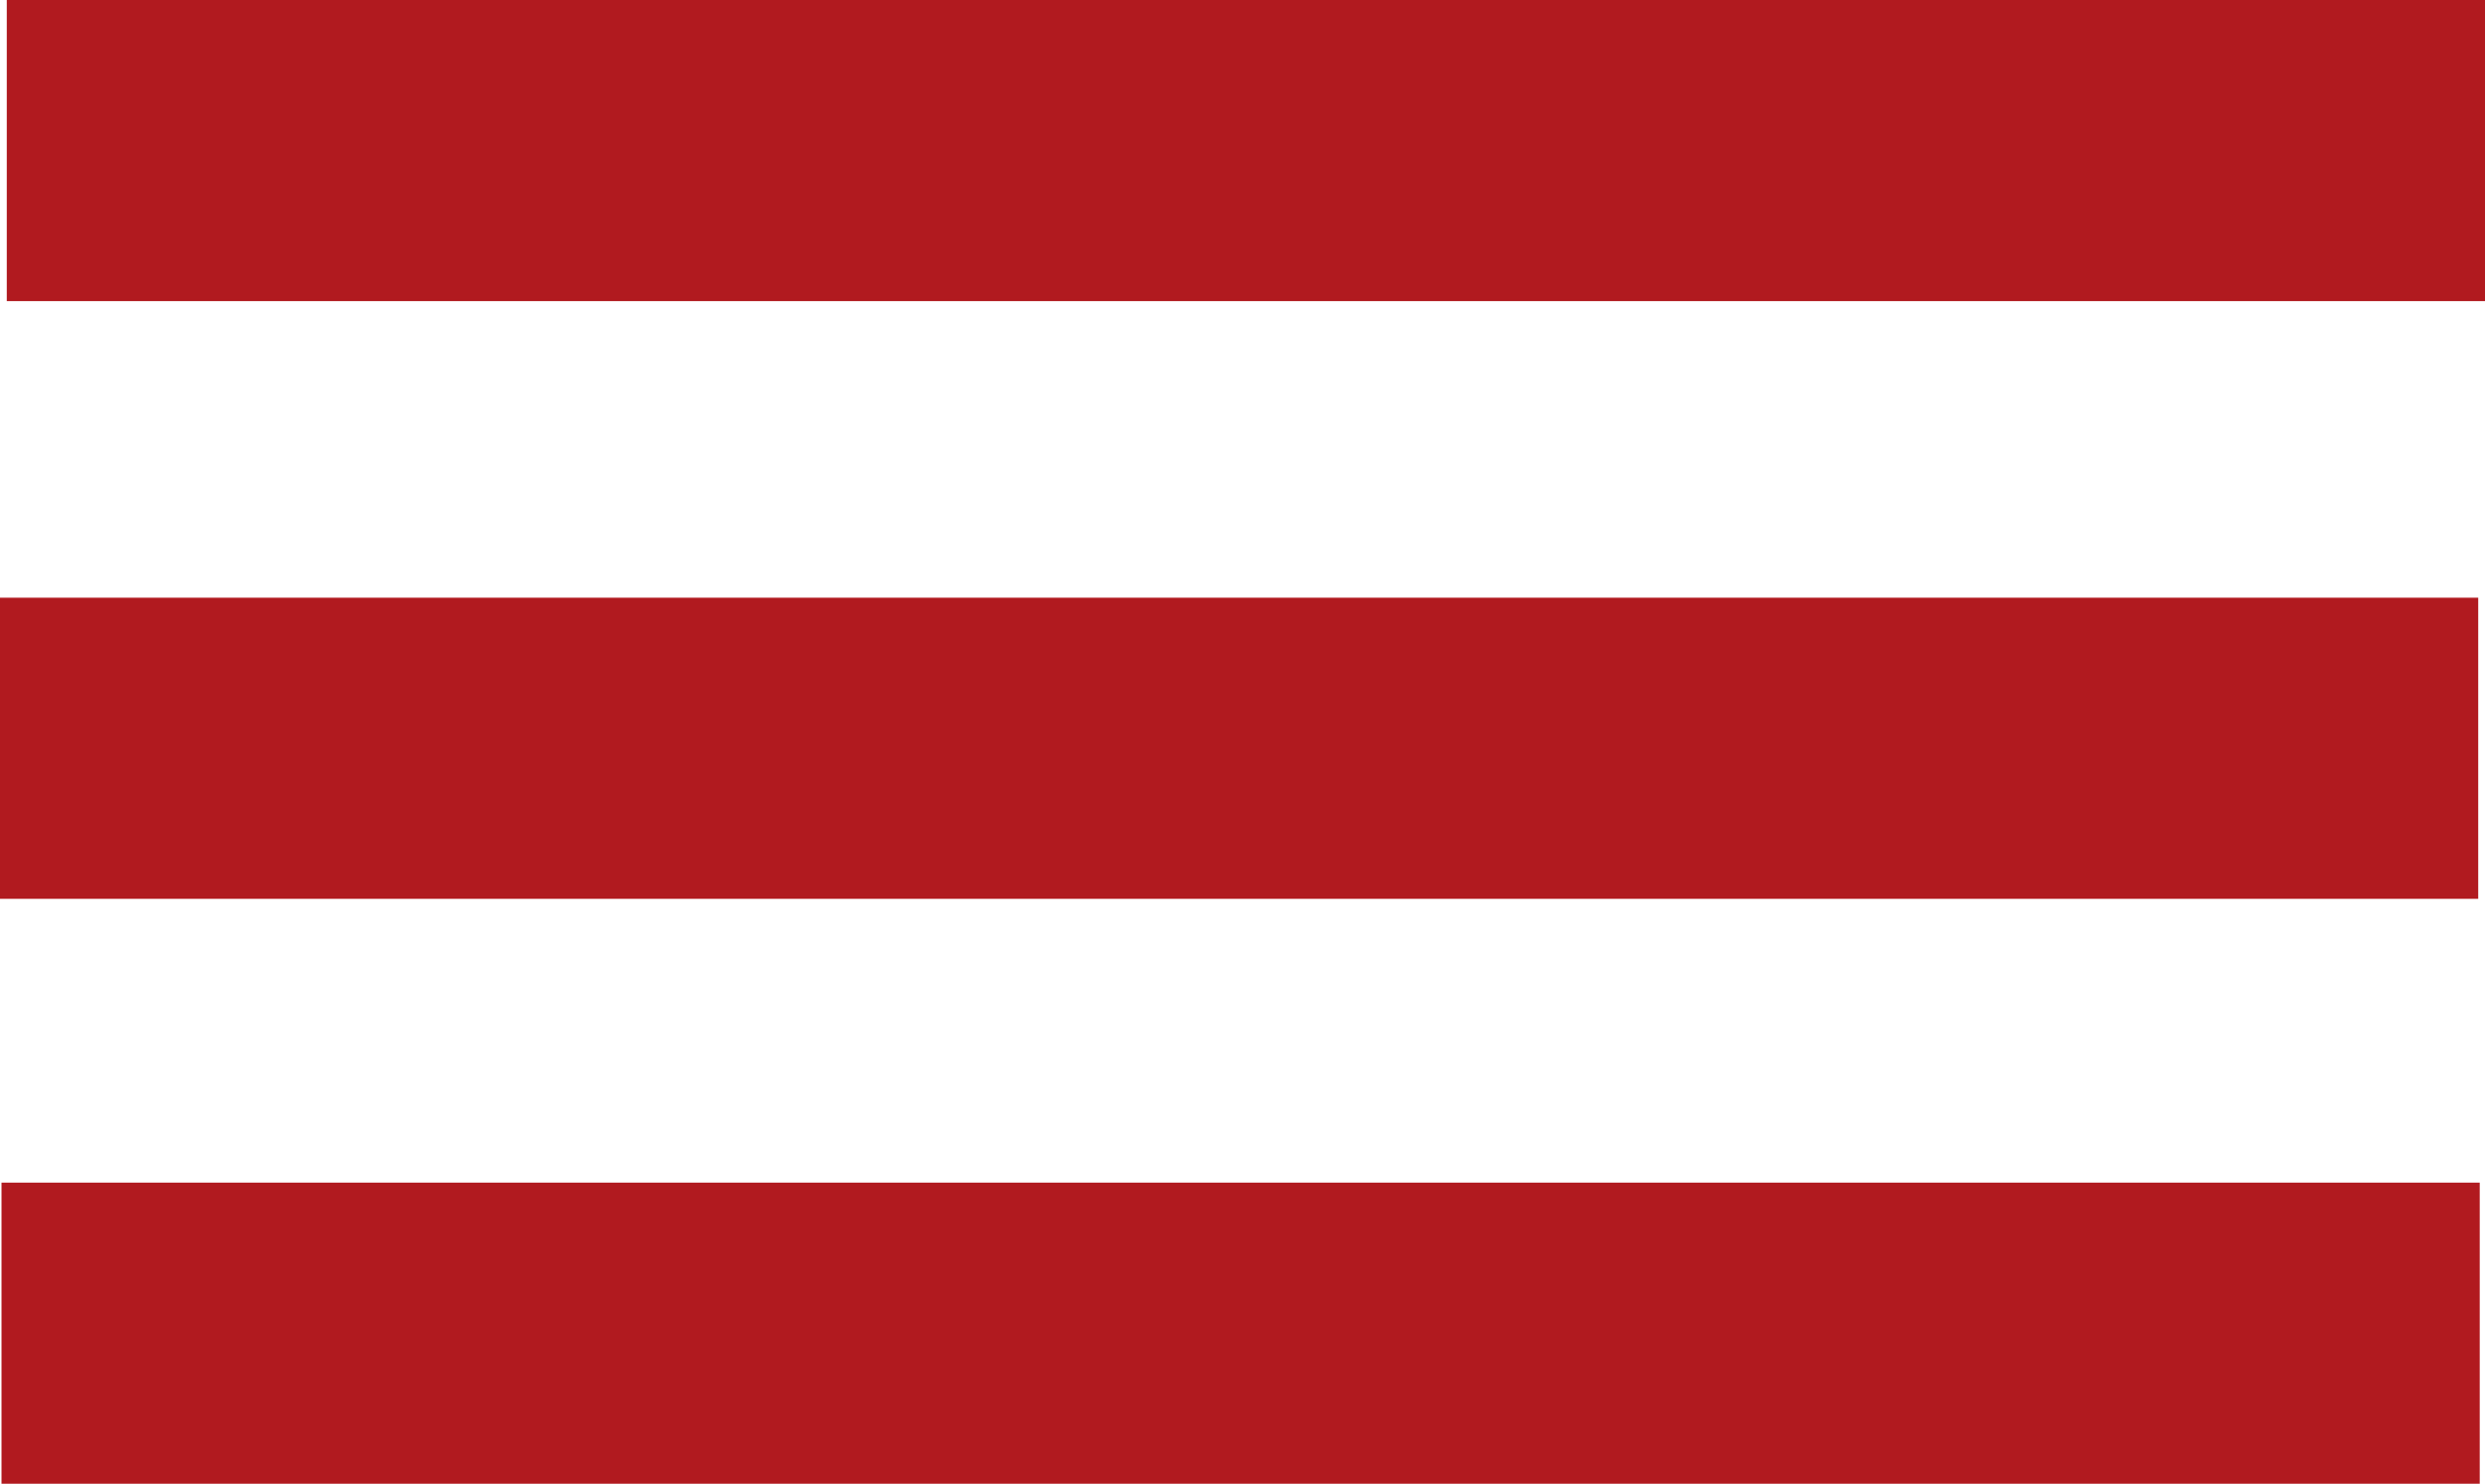
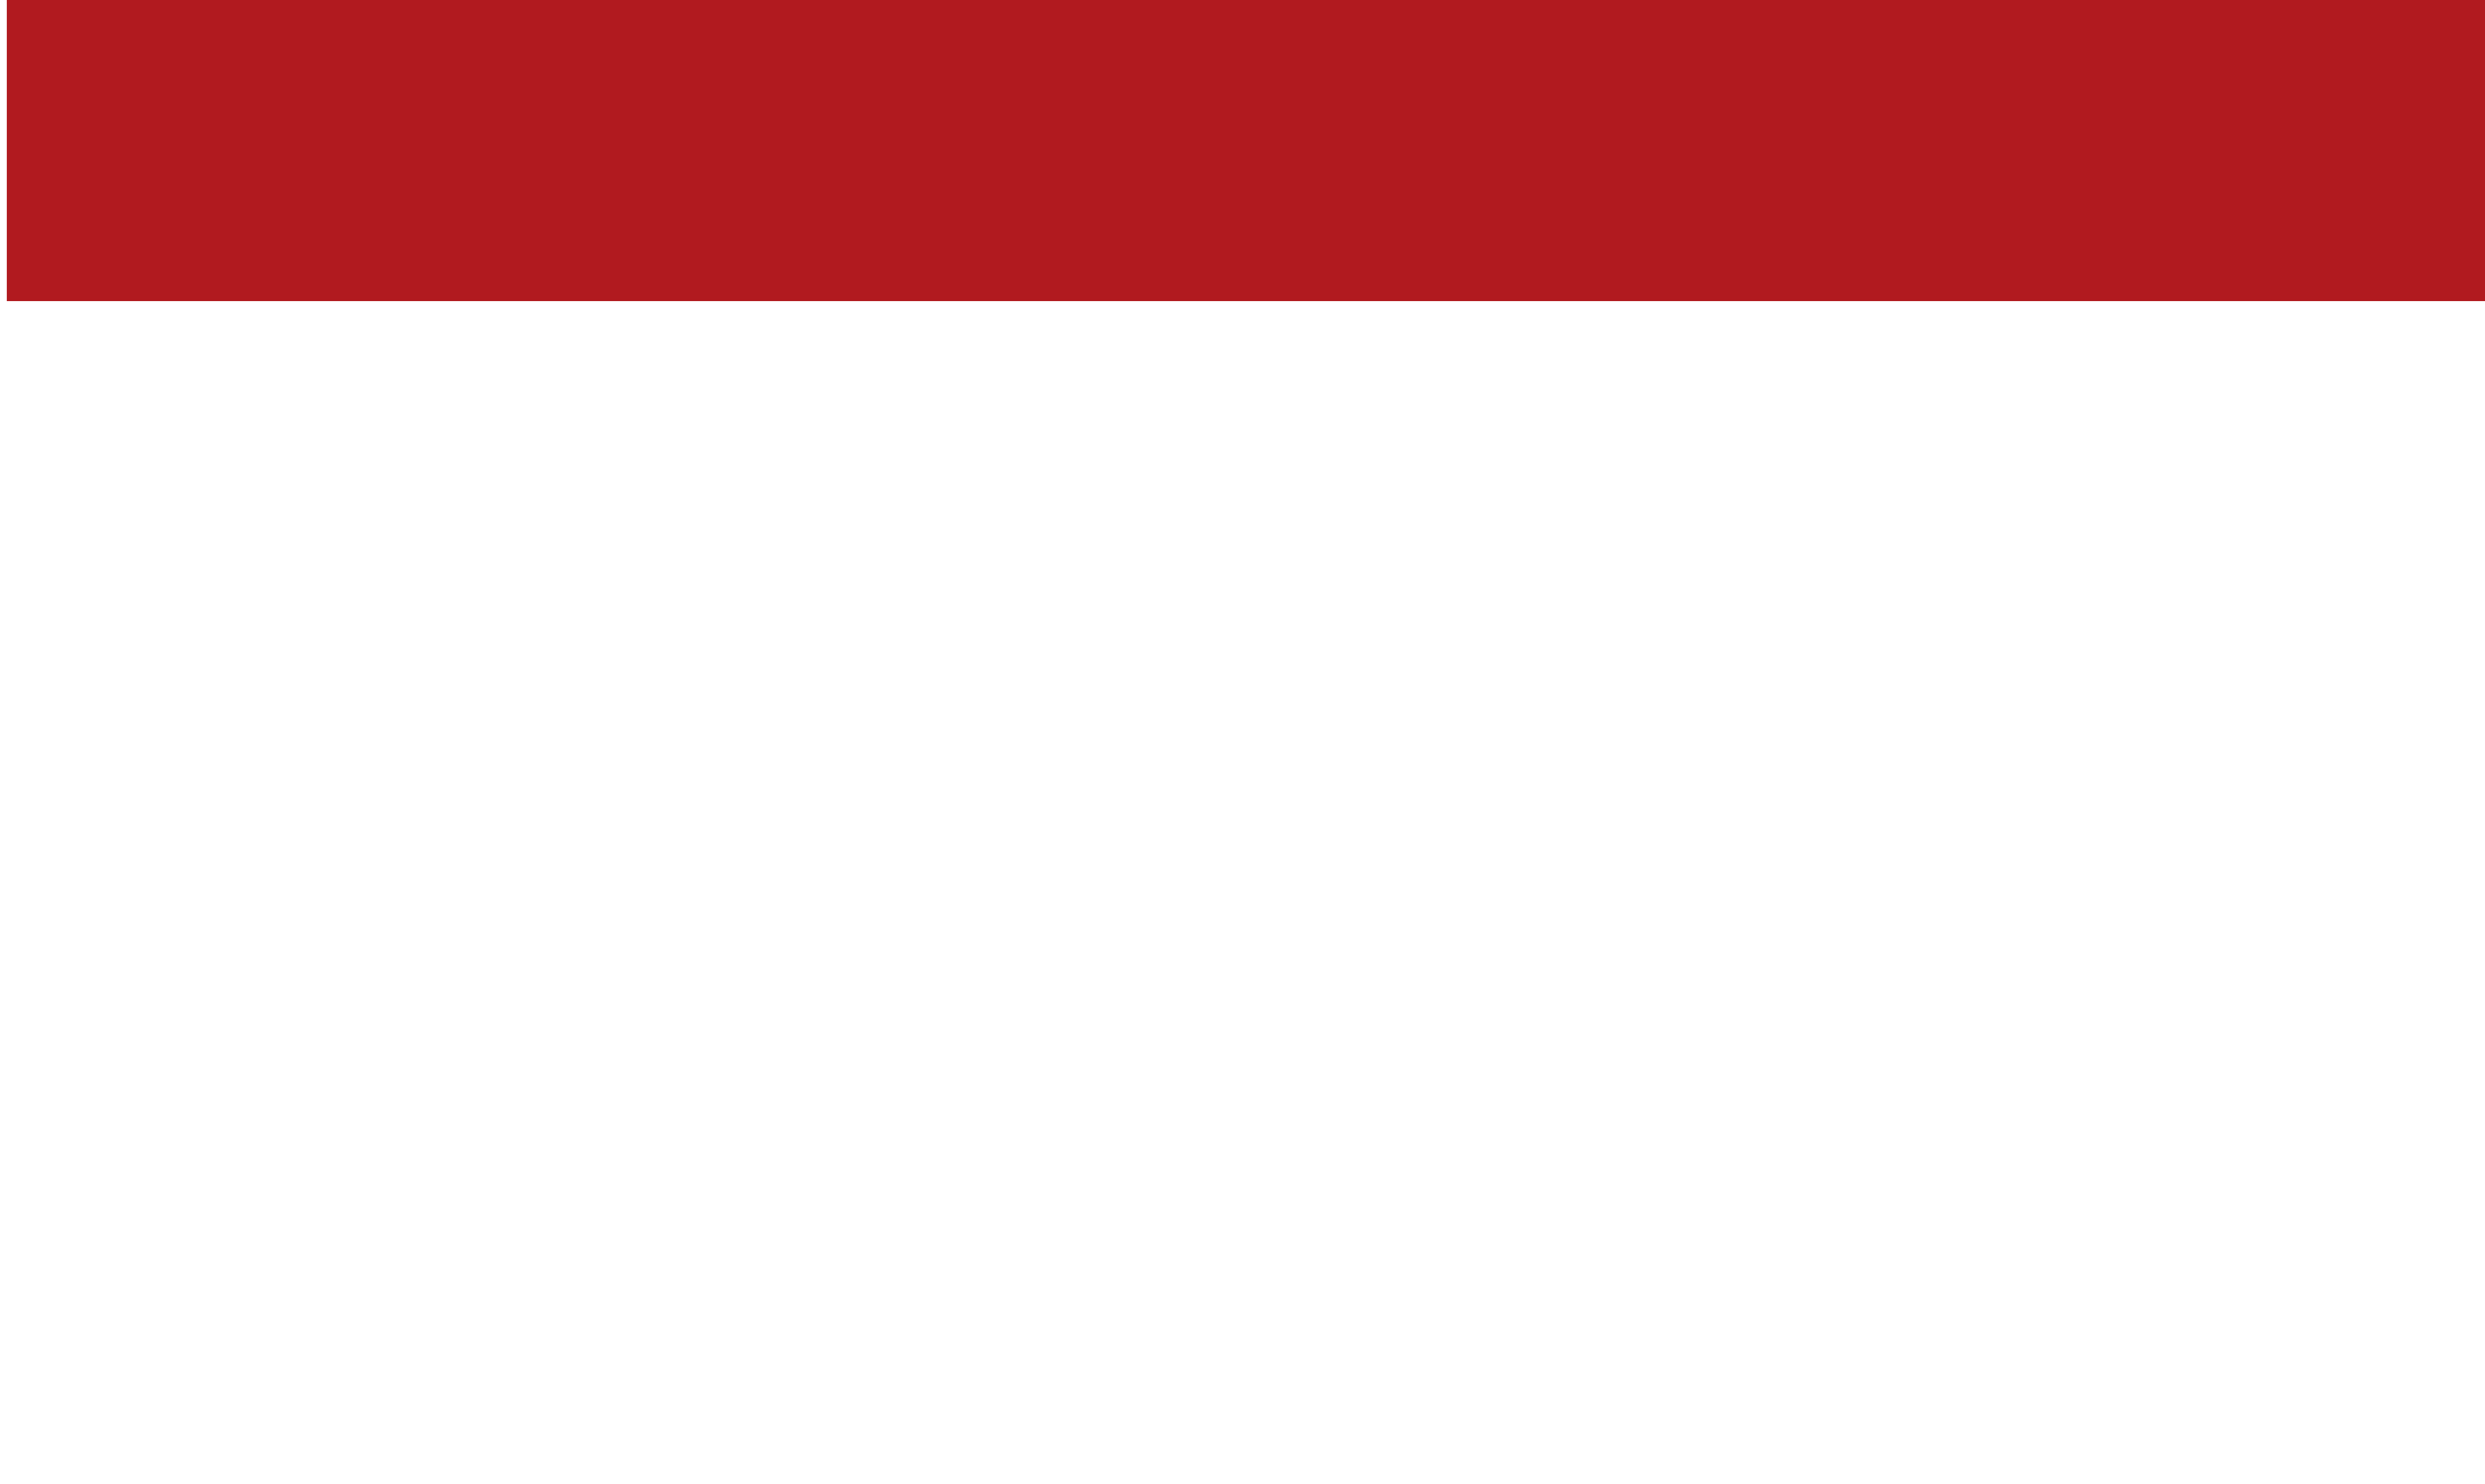
<svg xmlns="http://www.w3.org/2000/svg" id="Layer_1" data-name="Layer 1" viewBox="0 0 33.01 19.71">
  <defs>
    <style>.cls-1{fill:none;stroke:#b11a1f;stroke-miterlimit:10;stroke-width:4px;}</style>
  </defs>
  <title>burgermenu</title>
  <line class="cls-1" x1="0.09" y1="2" x2="33.01" y2="2" />
-   <line class="cls-1" y1="9.94" x2="32.92" y2="9.94" />
-   <line class="cls-1" x1="0.02" y1="17.71" x2="32.94" y2="17.71" />
</svg>